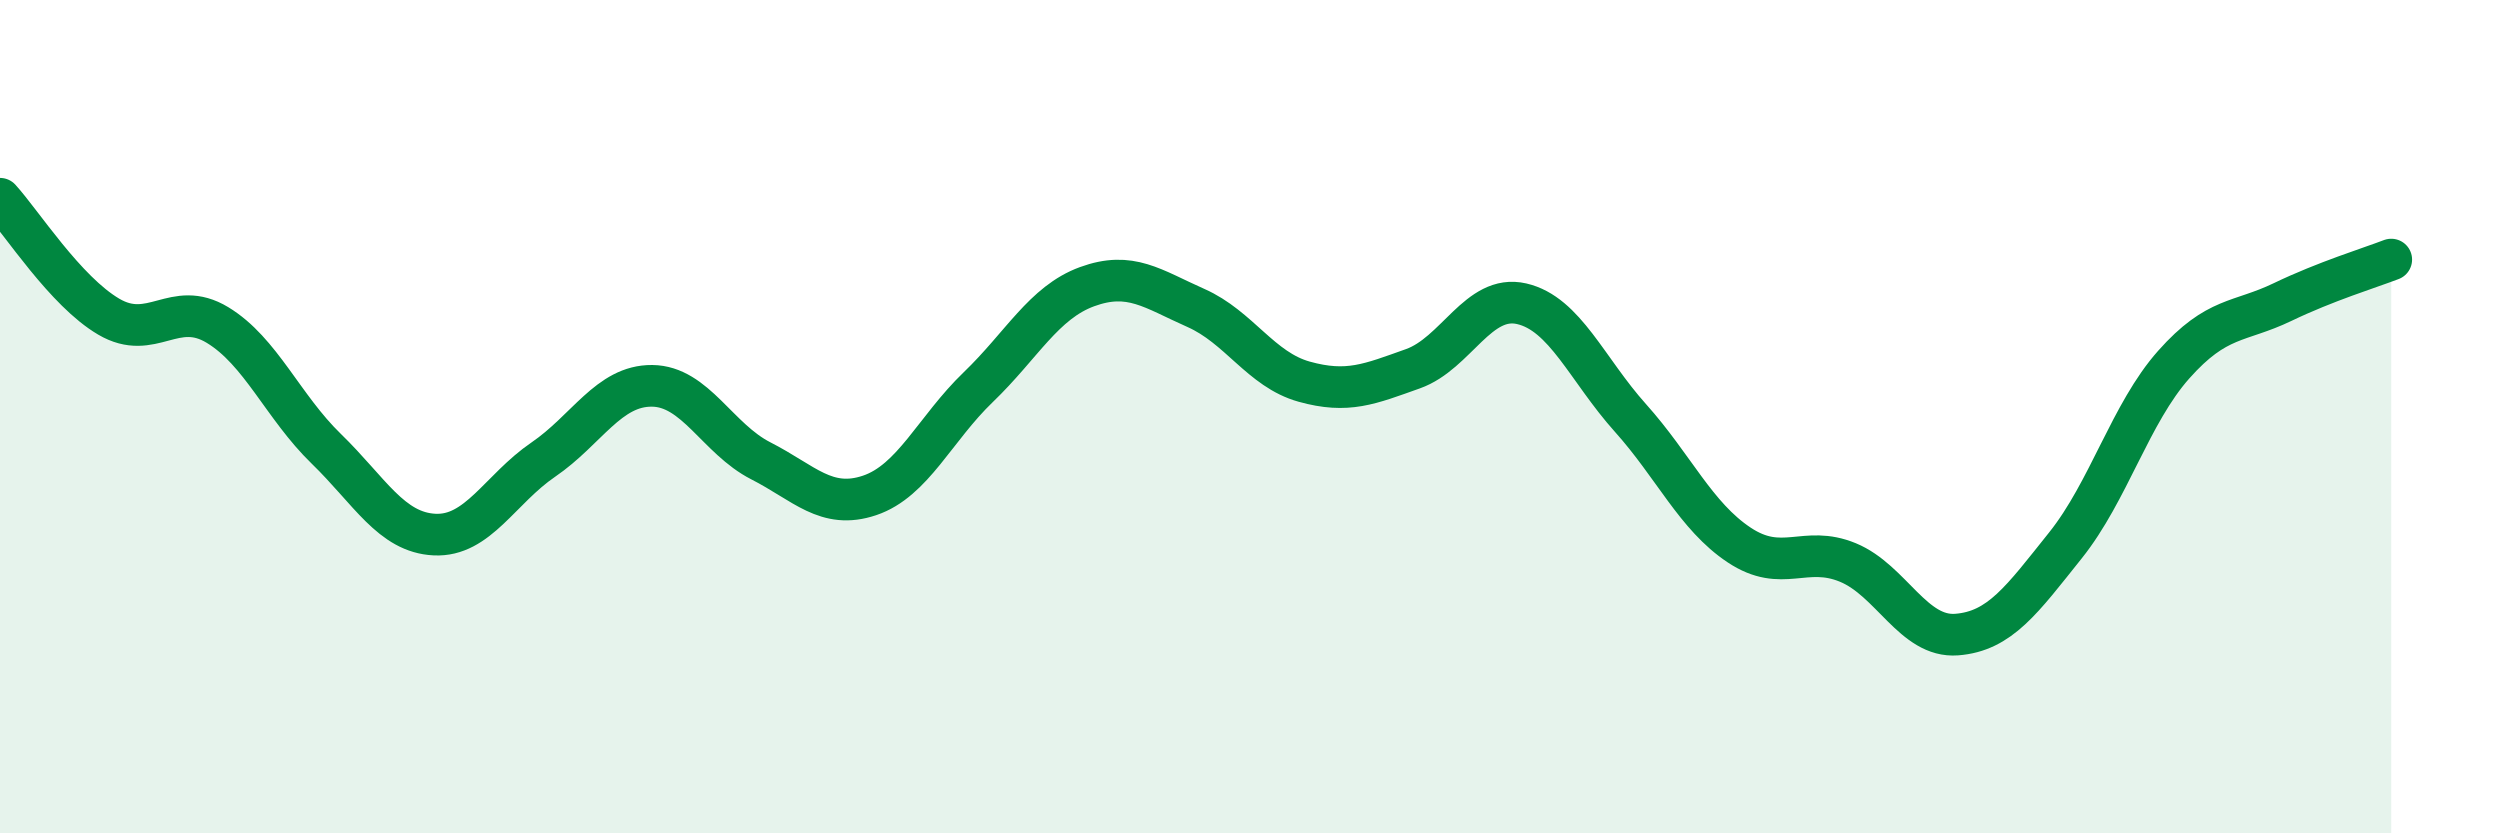
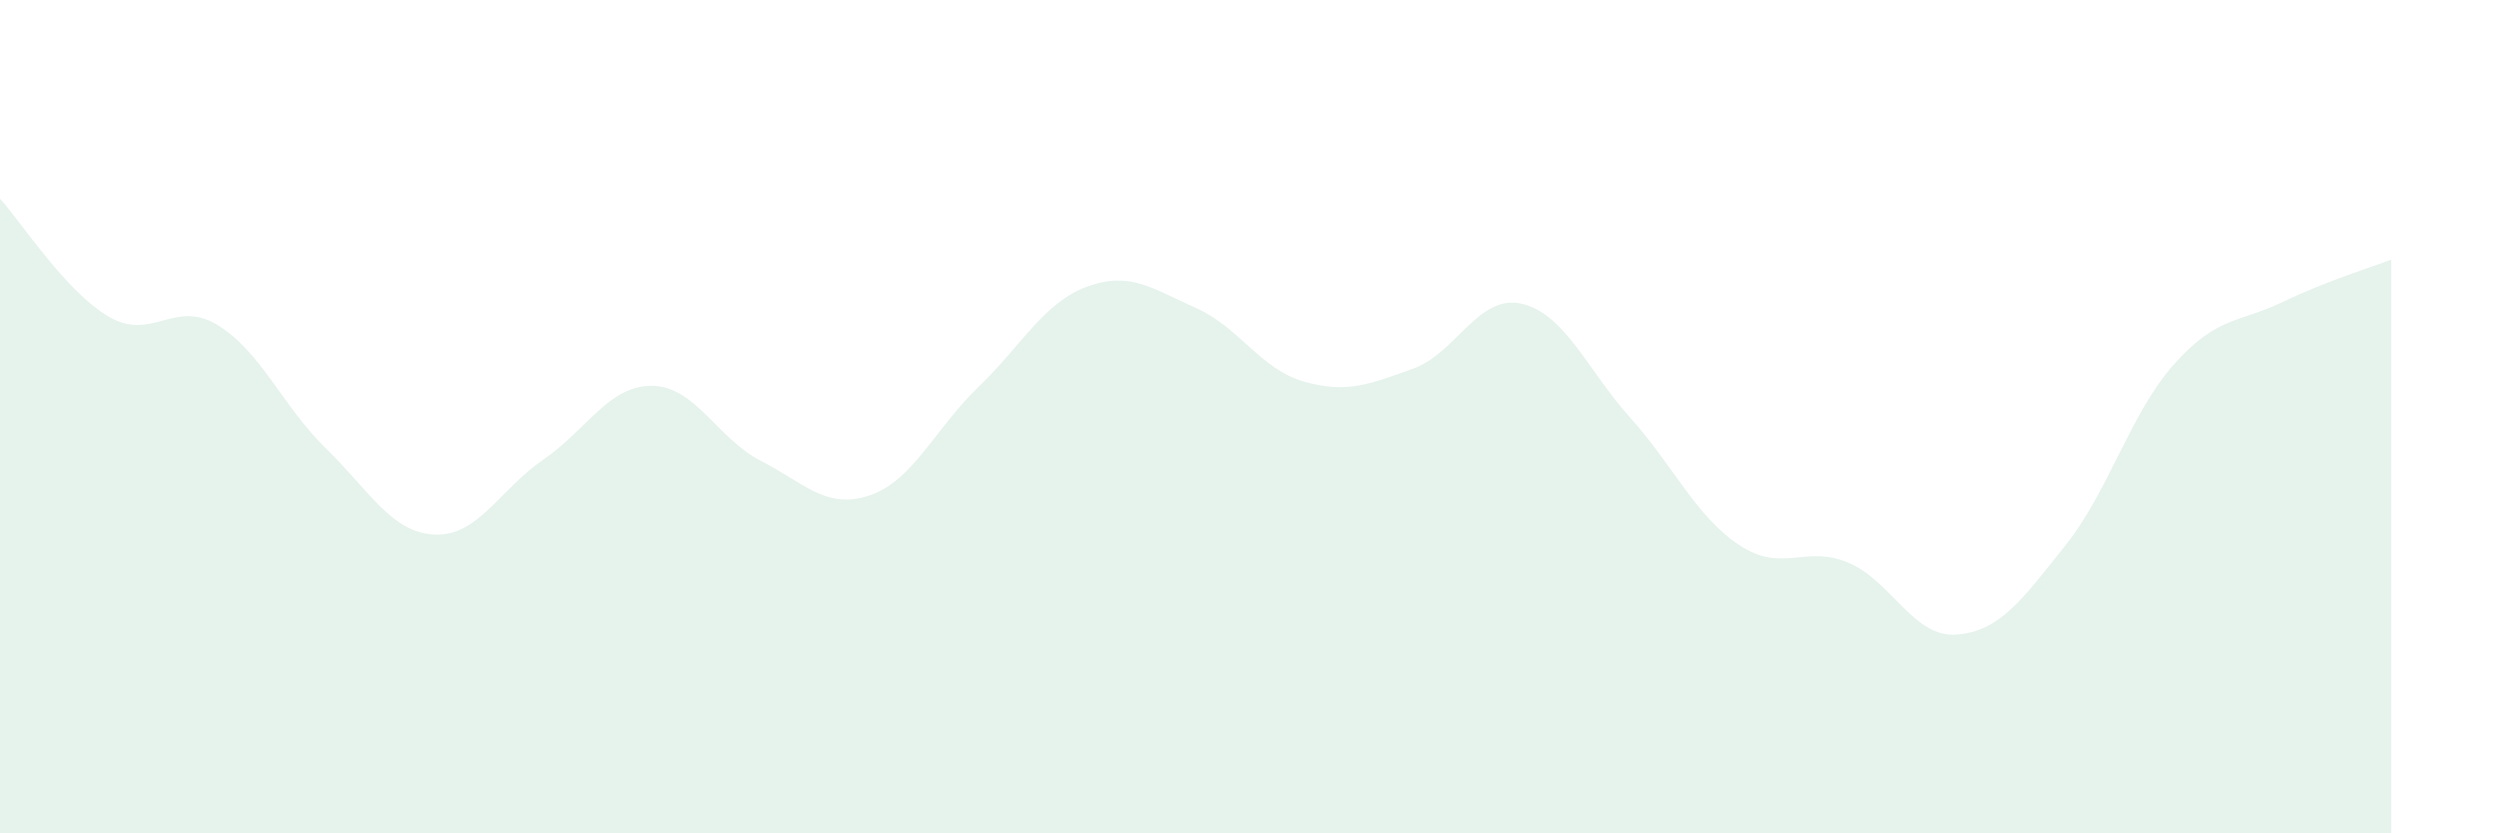
<svg xmlns="http://www.w3.org/2000/svg" width="60" height="20" viewBox="0 0 60 20">
  <path d="M 0,4.77 C 0.52,5.34 1.57,6.99 2.61,7.6 C 3.65,8.21 4.18,7.17 5.22,7.8 C 6.26,8.43 6.79,9.76 7.83,10.77 C 8.87,11.78 9.39,12.78 10.43,12.83 C 11.47,12.88 12,11.74 13.04,11.03 C 14.08,10.32 14.61,9.25 15.65,9.26 C 16.69,9.27 17.22,10.53 18.26,11.06 C 19.3,11.59 19.83,12.24 20.87,11.89 C 21.91,11.54 22.44,10.29 23.48,9.29 C 24.52,8.29 25.05,7.26 26.09,6.88 C 27.13,6.5 27.66,6.93 28.7,7.39 C 29.74,7.85 30.26,8.87 31.3,9.16 C 32.34,9.45 32.87,9.22 33.91,8.85 C 34.95,8.48 35.48,7.05 36.52,7.29 C 37.56,7.53 38.09,8.87 39.13,10.03 C 40.17,11.19 40.7,12.39 41.74,13.08 C 42.78,13.77 43.31,13.07 44.35,13.5 C 45.39,13.93 45.92,15.31 46.96,15.23 C 48,15.15 48.53,14.39 49.57,13.09 C 50.61,11.79 51.13,9.92 52.17,8.75 C 53.21,7.58 53.74,7.75 54.78,7.25 C 55.82,6.75 56.87,6.43 57.39,6.23L57.39 20L0 20Z" fill="#008740" opacity="0.1" stroke-linecap="round" stroke-linejoin="round" />
-   <path d="M 0,4.77 C 0.52,5.34 1.57,6.99 2.61,7.6 C 3.65,8.21 4.18,7.17 5.22,7.8 C 6.26,8.43 6.79,9.76 7.83,10.77 C 8.87,11.78 9.39,12.78 10.43,12.83 C 11.47,12.88 12,11.74 13.04,11.03 C 14.08,10.32 14.61,9.25 15.65,9.26 C 16.69,9.27 17.22,10.53 18.26,11.06 C 19.3,11.59 19.83,12.24 20.87,11.89 C 21.91,11.54 22.44,10.29 23.48,9.29 C 24.52,8.29 25.05,7.26 26.09,6.88 C 27.13,6.5 27.66,6.93 28.7,7.39 C 29.74,7.85 30.26,8.87 31.3,9.16 C 32.34,9.45 32.87,9.22 33.91,8.85 C 34.95,8.48 35.48,7.05 36.52,7.29 C 37.56,7.53 38.09,8.87 39.13,10.03 C 40.17,11.19 40.7,12.39 41.74,13.08 C 42.78,13.77 43.31,13.07 44.35,13.5 C 45.39,13.93 45.92,15.31 46.96,15.23 C 48,15.15 48.53,14.39 49.57,13.09 C 50.61,11.79 51.13,9.92 52.17,8.75 C 53.21,7.58 53.74,7.75 54.78,7.25 C 55.82,6.75 56.87,6.43 57.39,6.23" stroke="#008740" stroke-width="1" fill="none" stroke-linecap="round" stroke-linejoin="round" />
</svg>